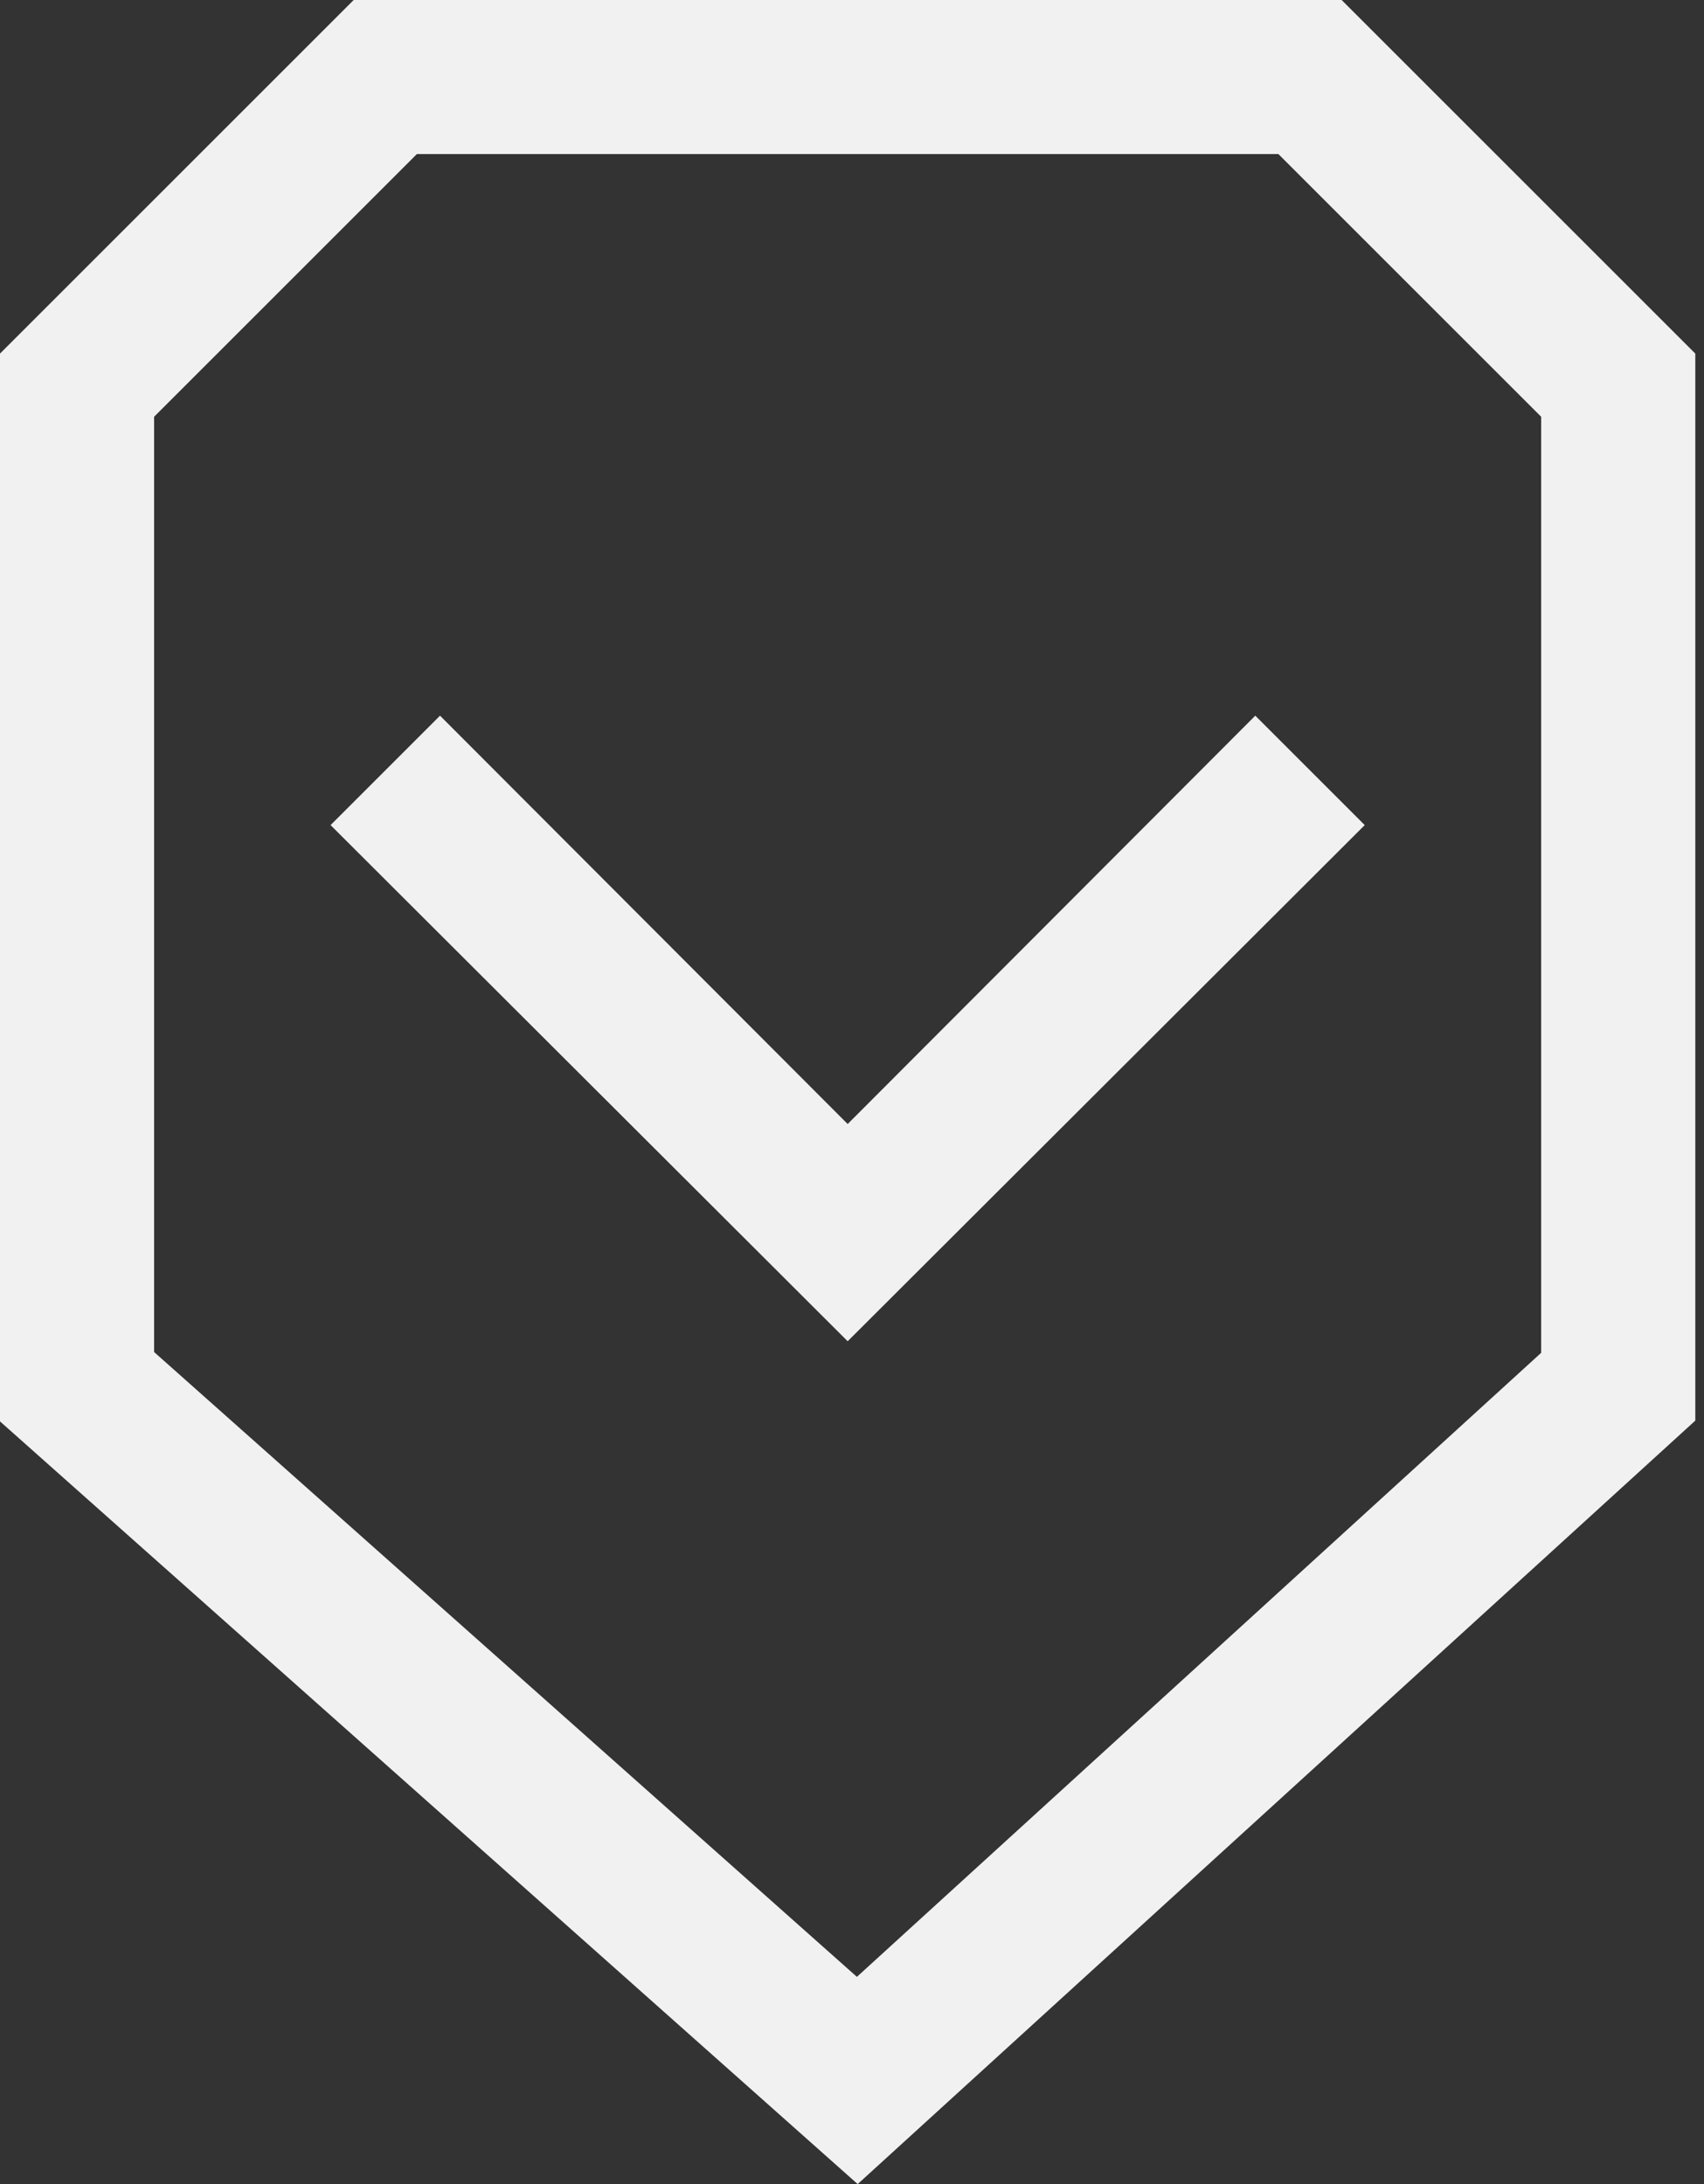
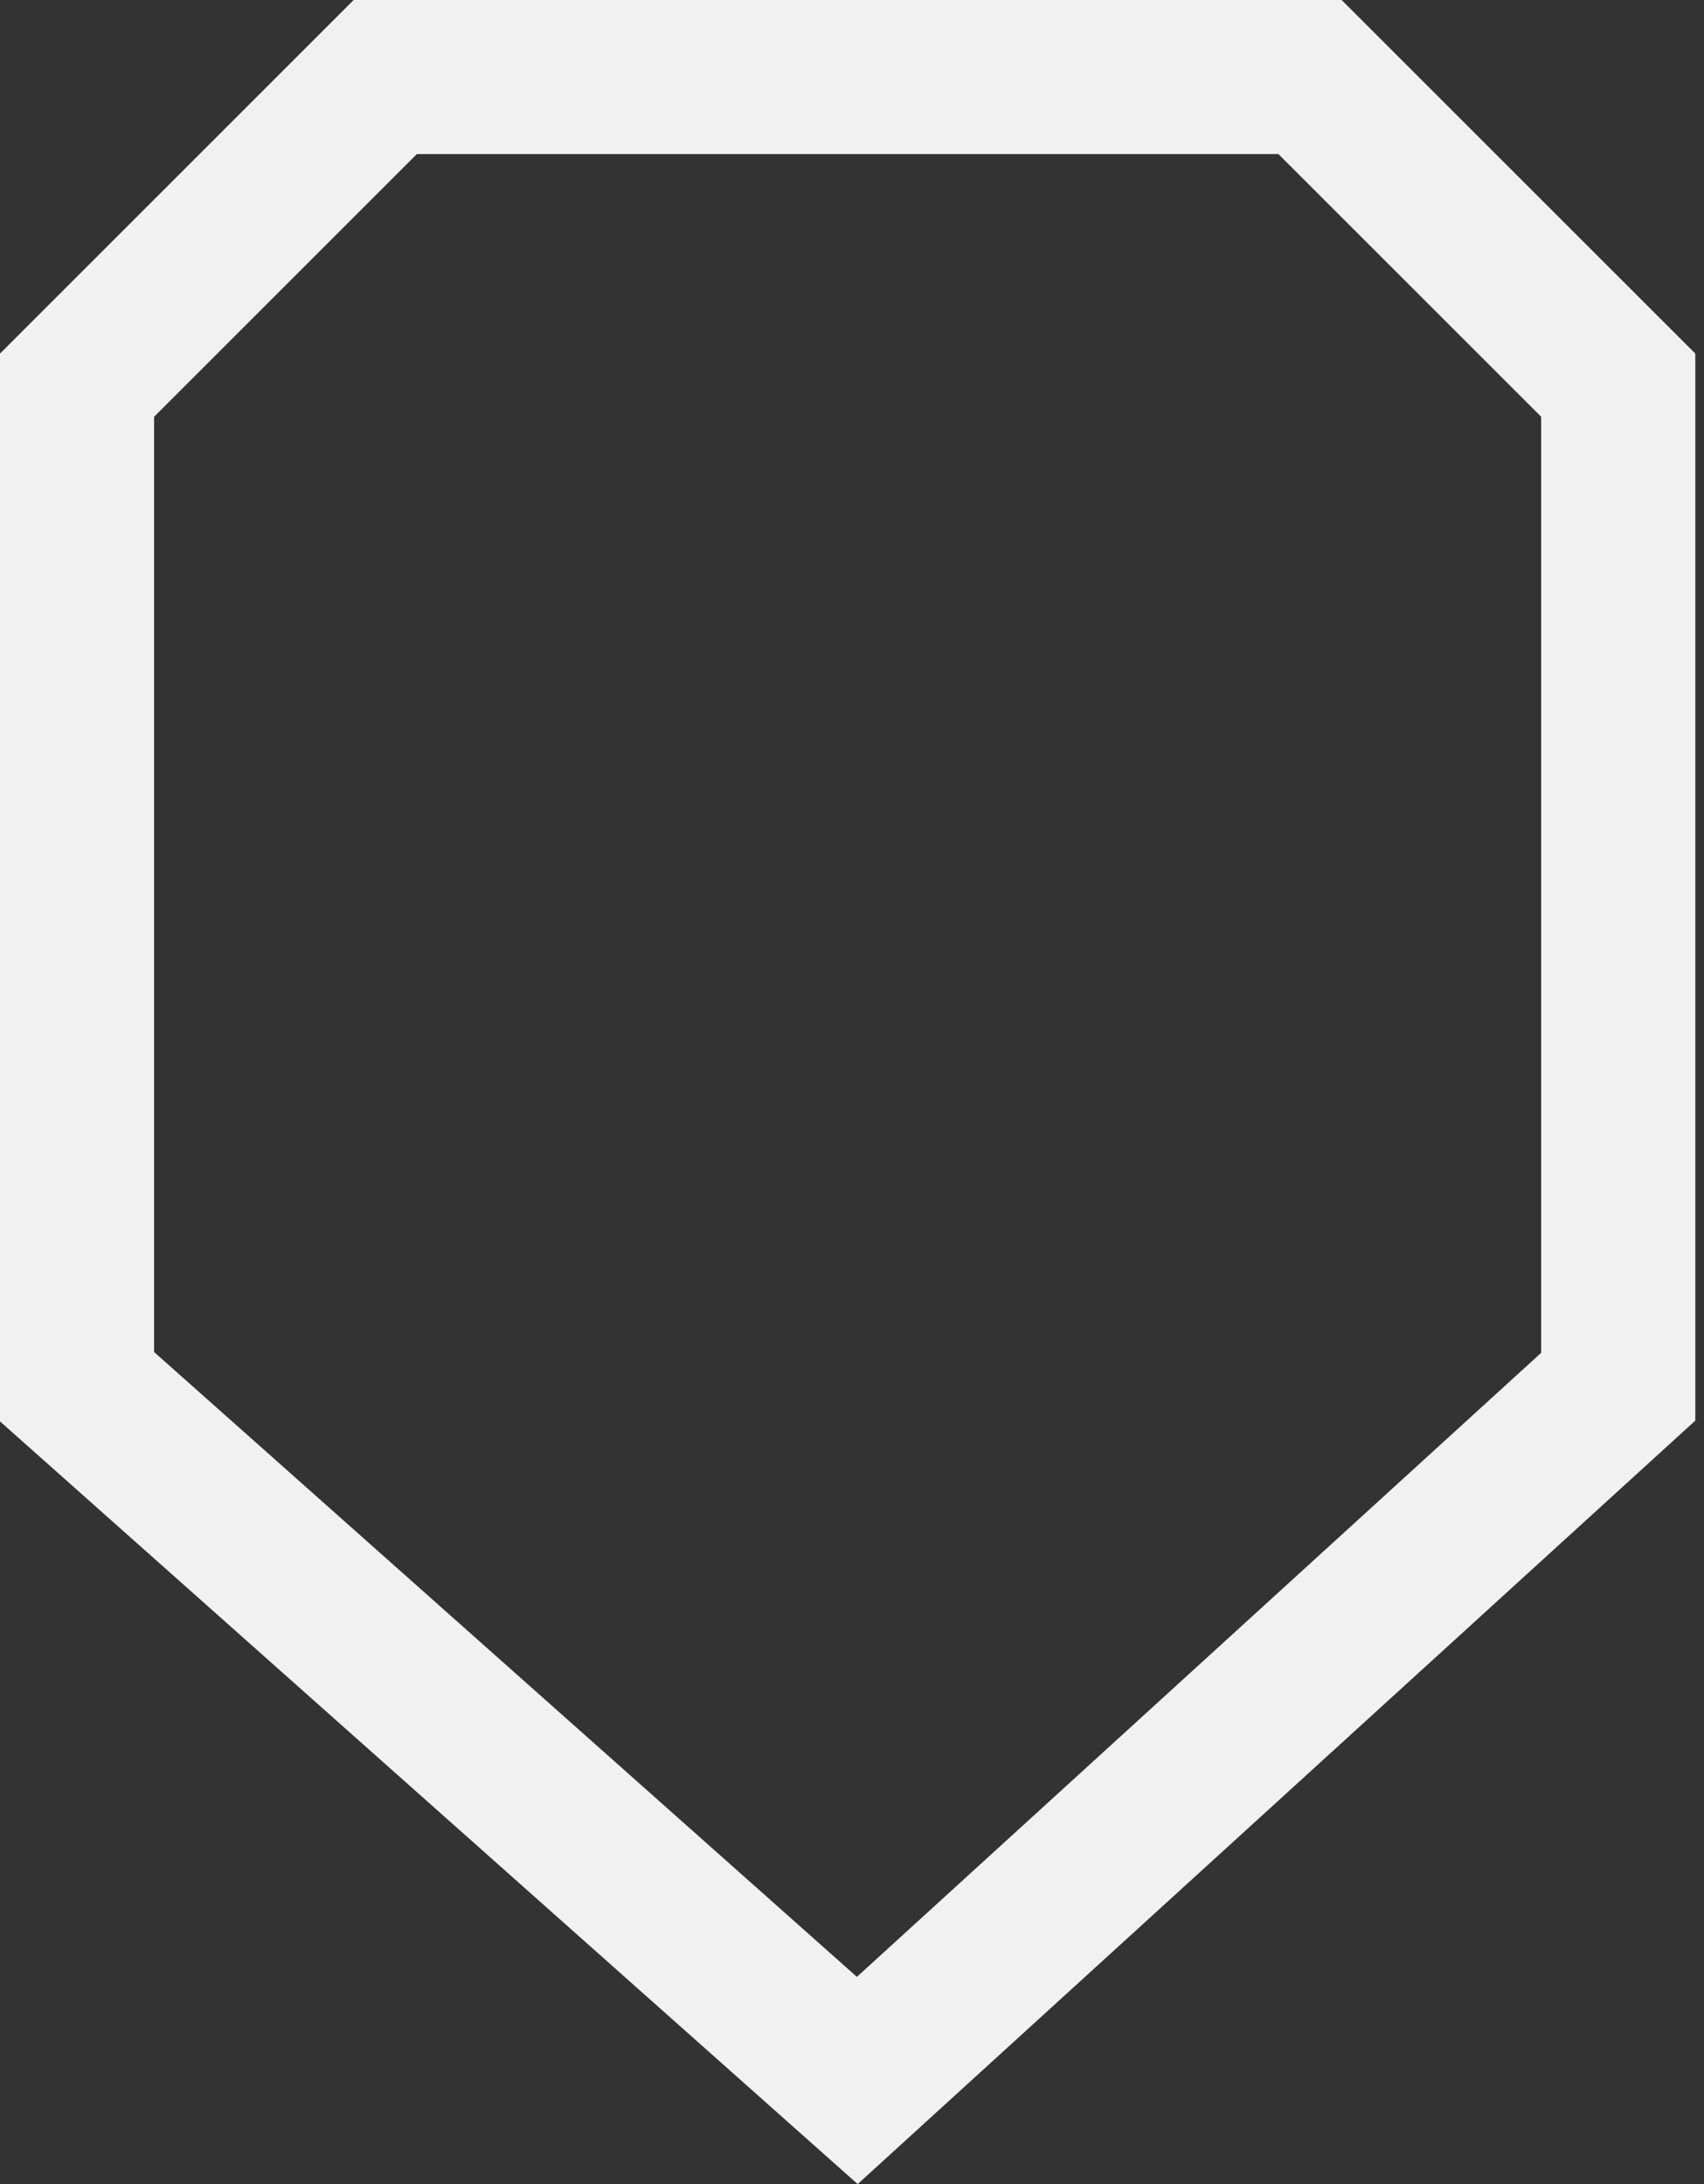
<svg xmlns="http://www.w3.org/2000/svg" width="39" height="50" viewBox="0 0 39 50" fill="none">
  <rect x="0" y="0" width="39" height="50" fill="#333333" stroke="none" />
  <path d="M30.706 0H8.095L0 8.095V32.54L19.63 50L38.801 32.522V8.095L30.706 0ZM35.273 30.97L19.612 45.256L3.527 30.952V9.541L9.541 3.527H29.259L35.273 9.541V30.97Z" fill="#F1F1F1" />
-   <path d="M19.401 25.732L10.071 16.384L7.566 18.889L19.401 30.705L31.235 18.889L28.73 16.384L19.401 25.732Z" fill="#F1F1F1" />
</svg>